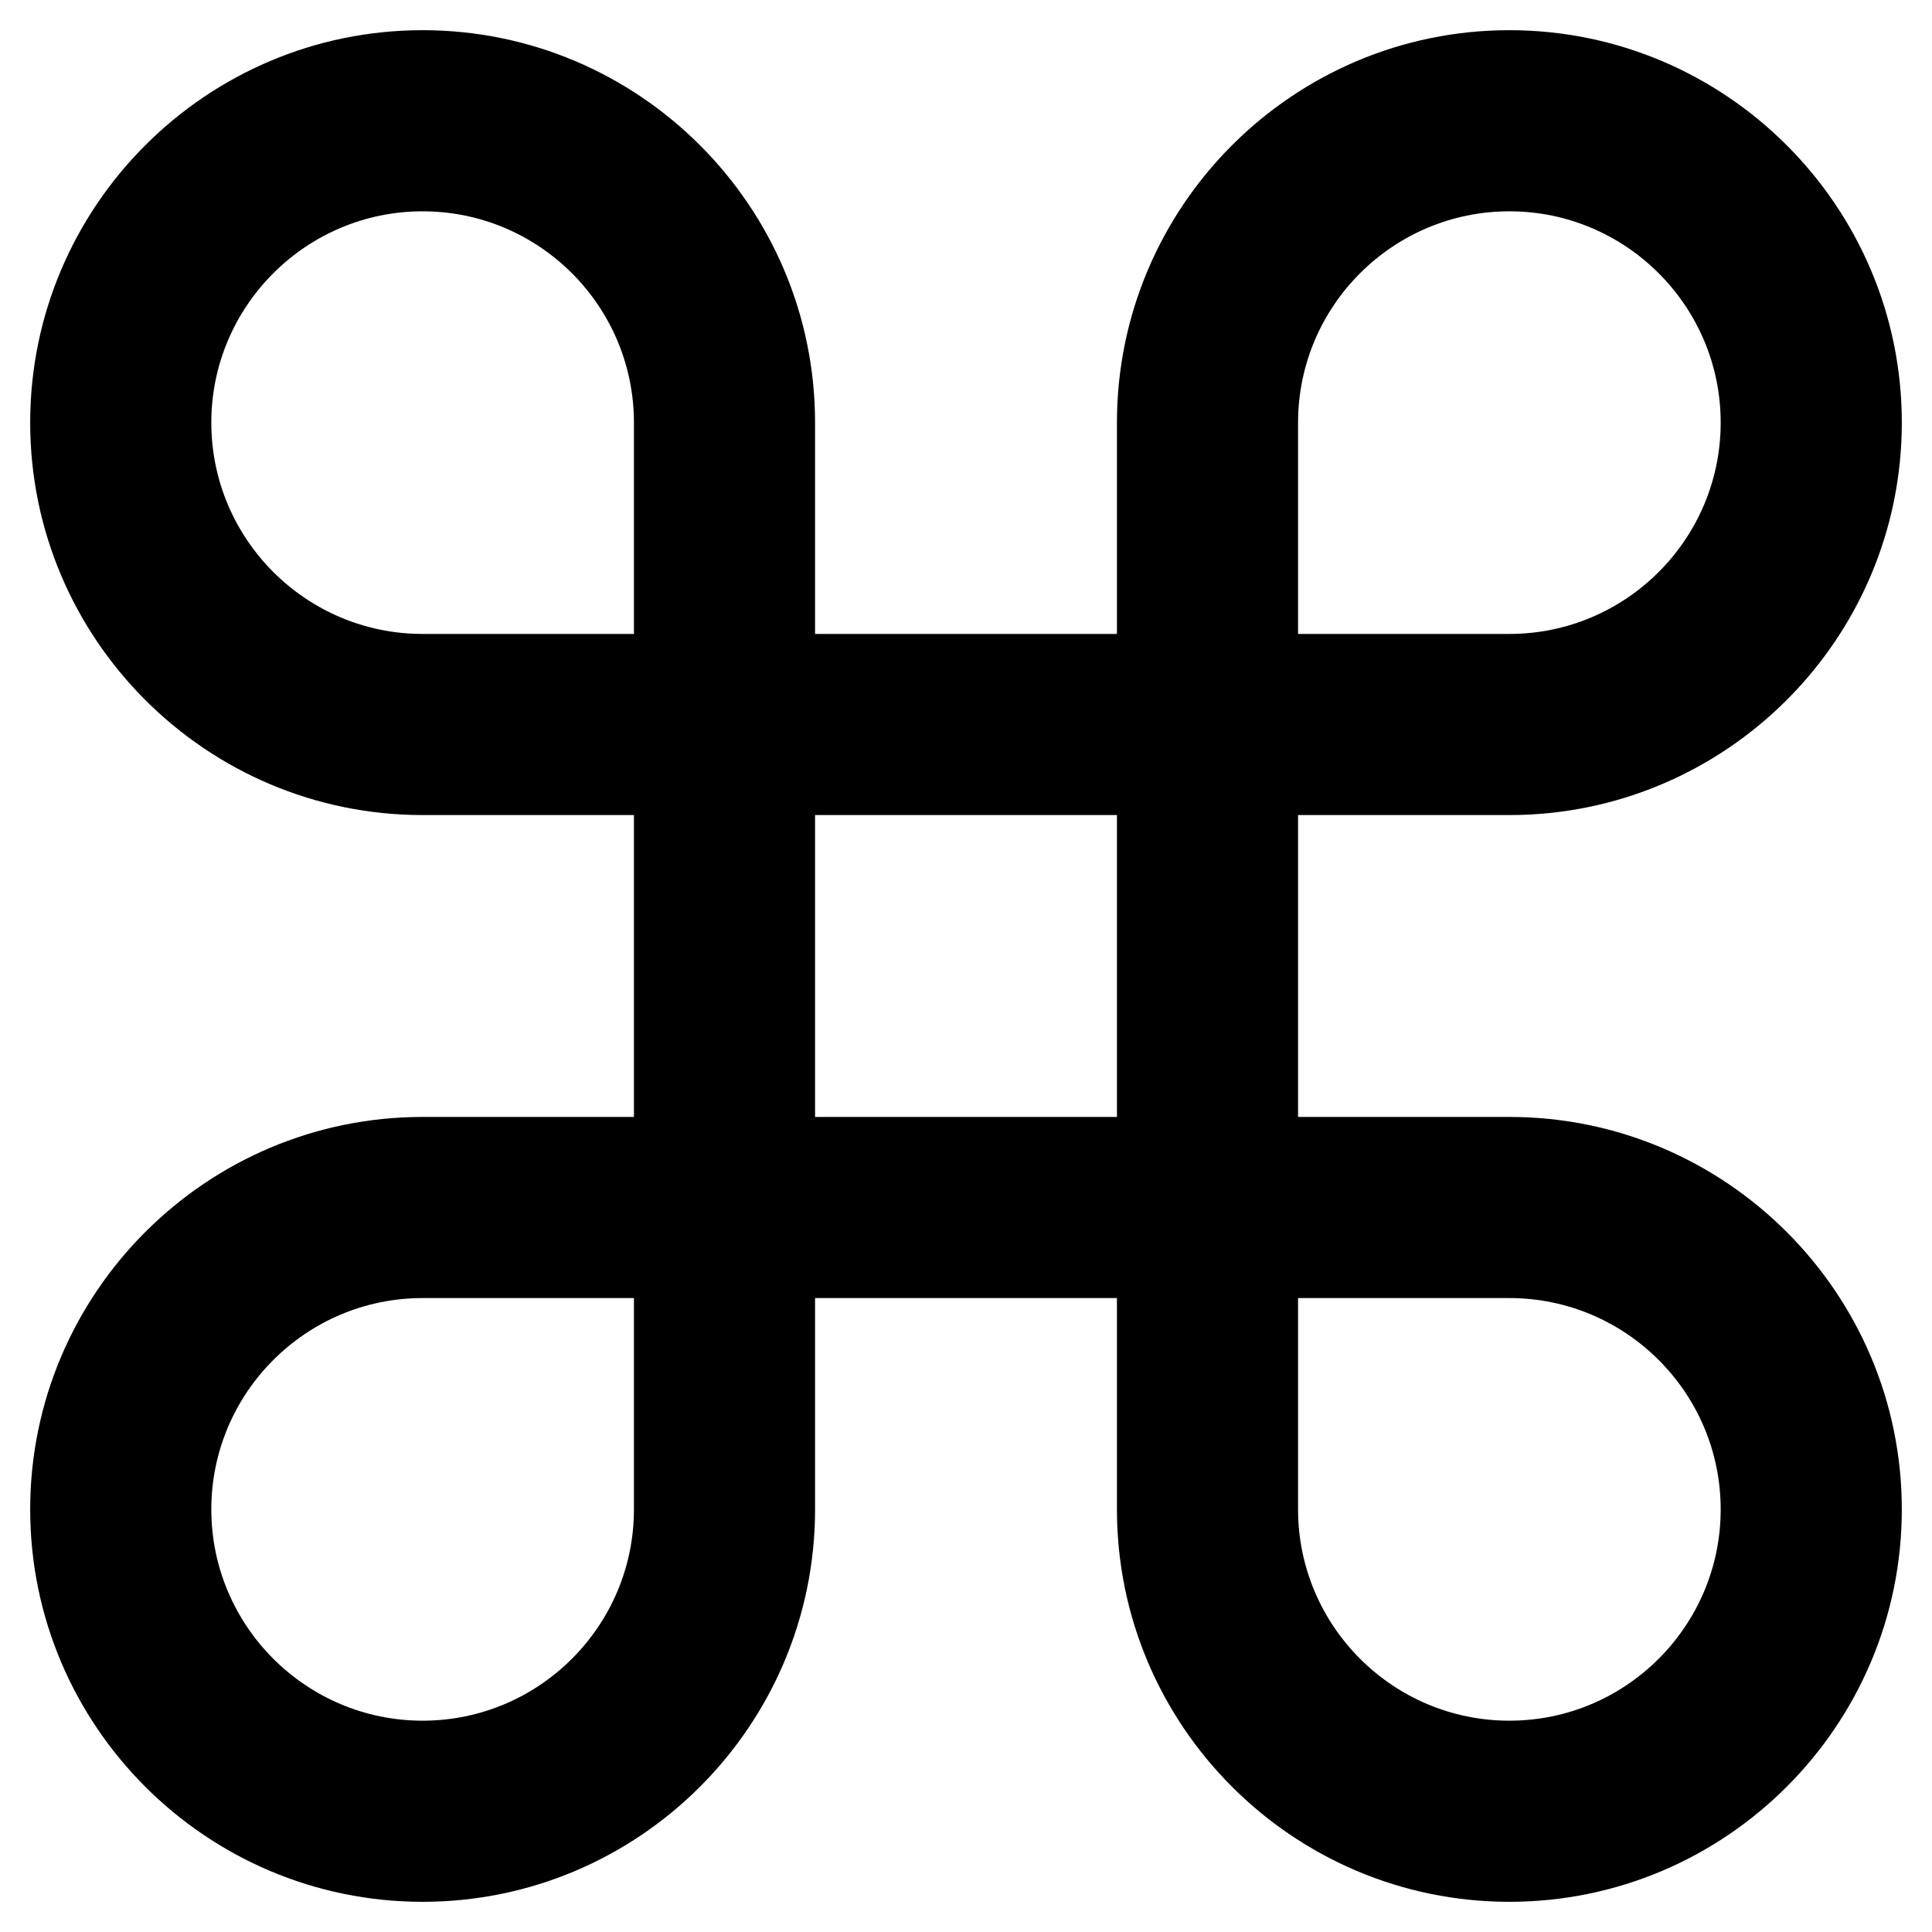
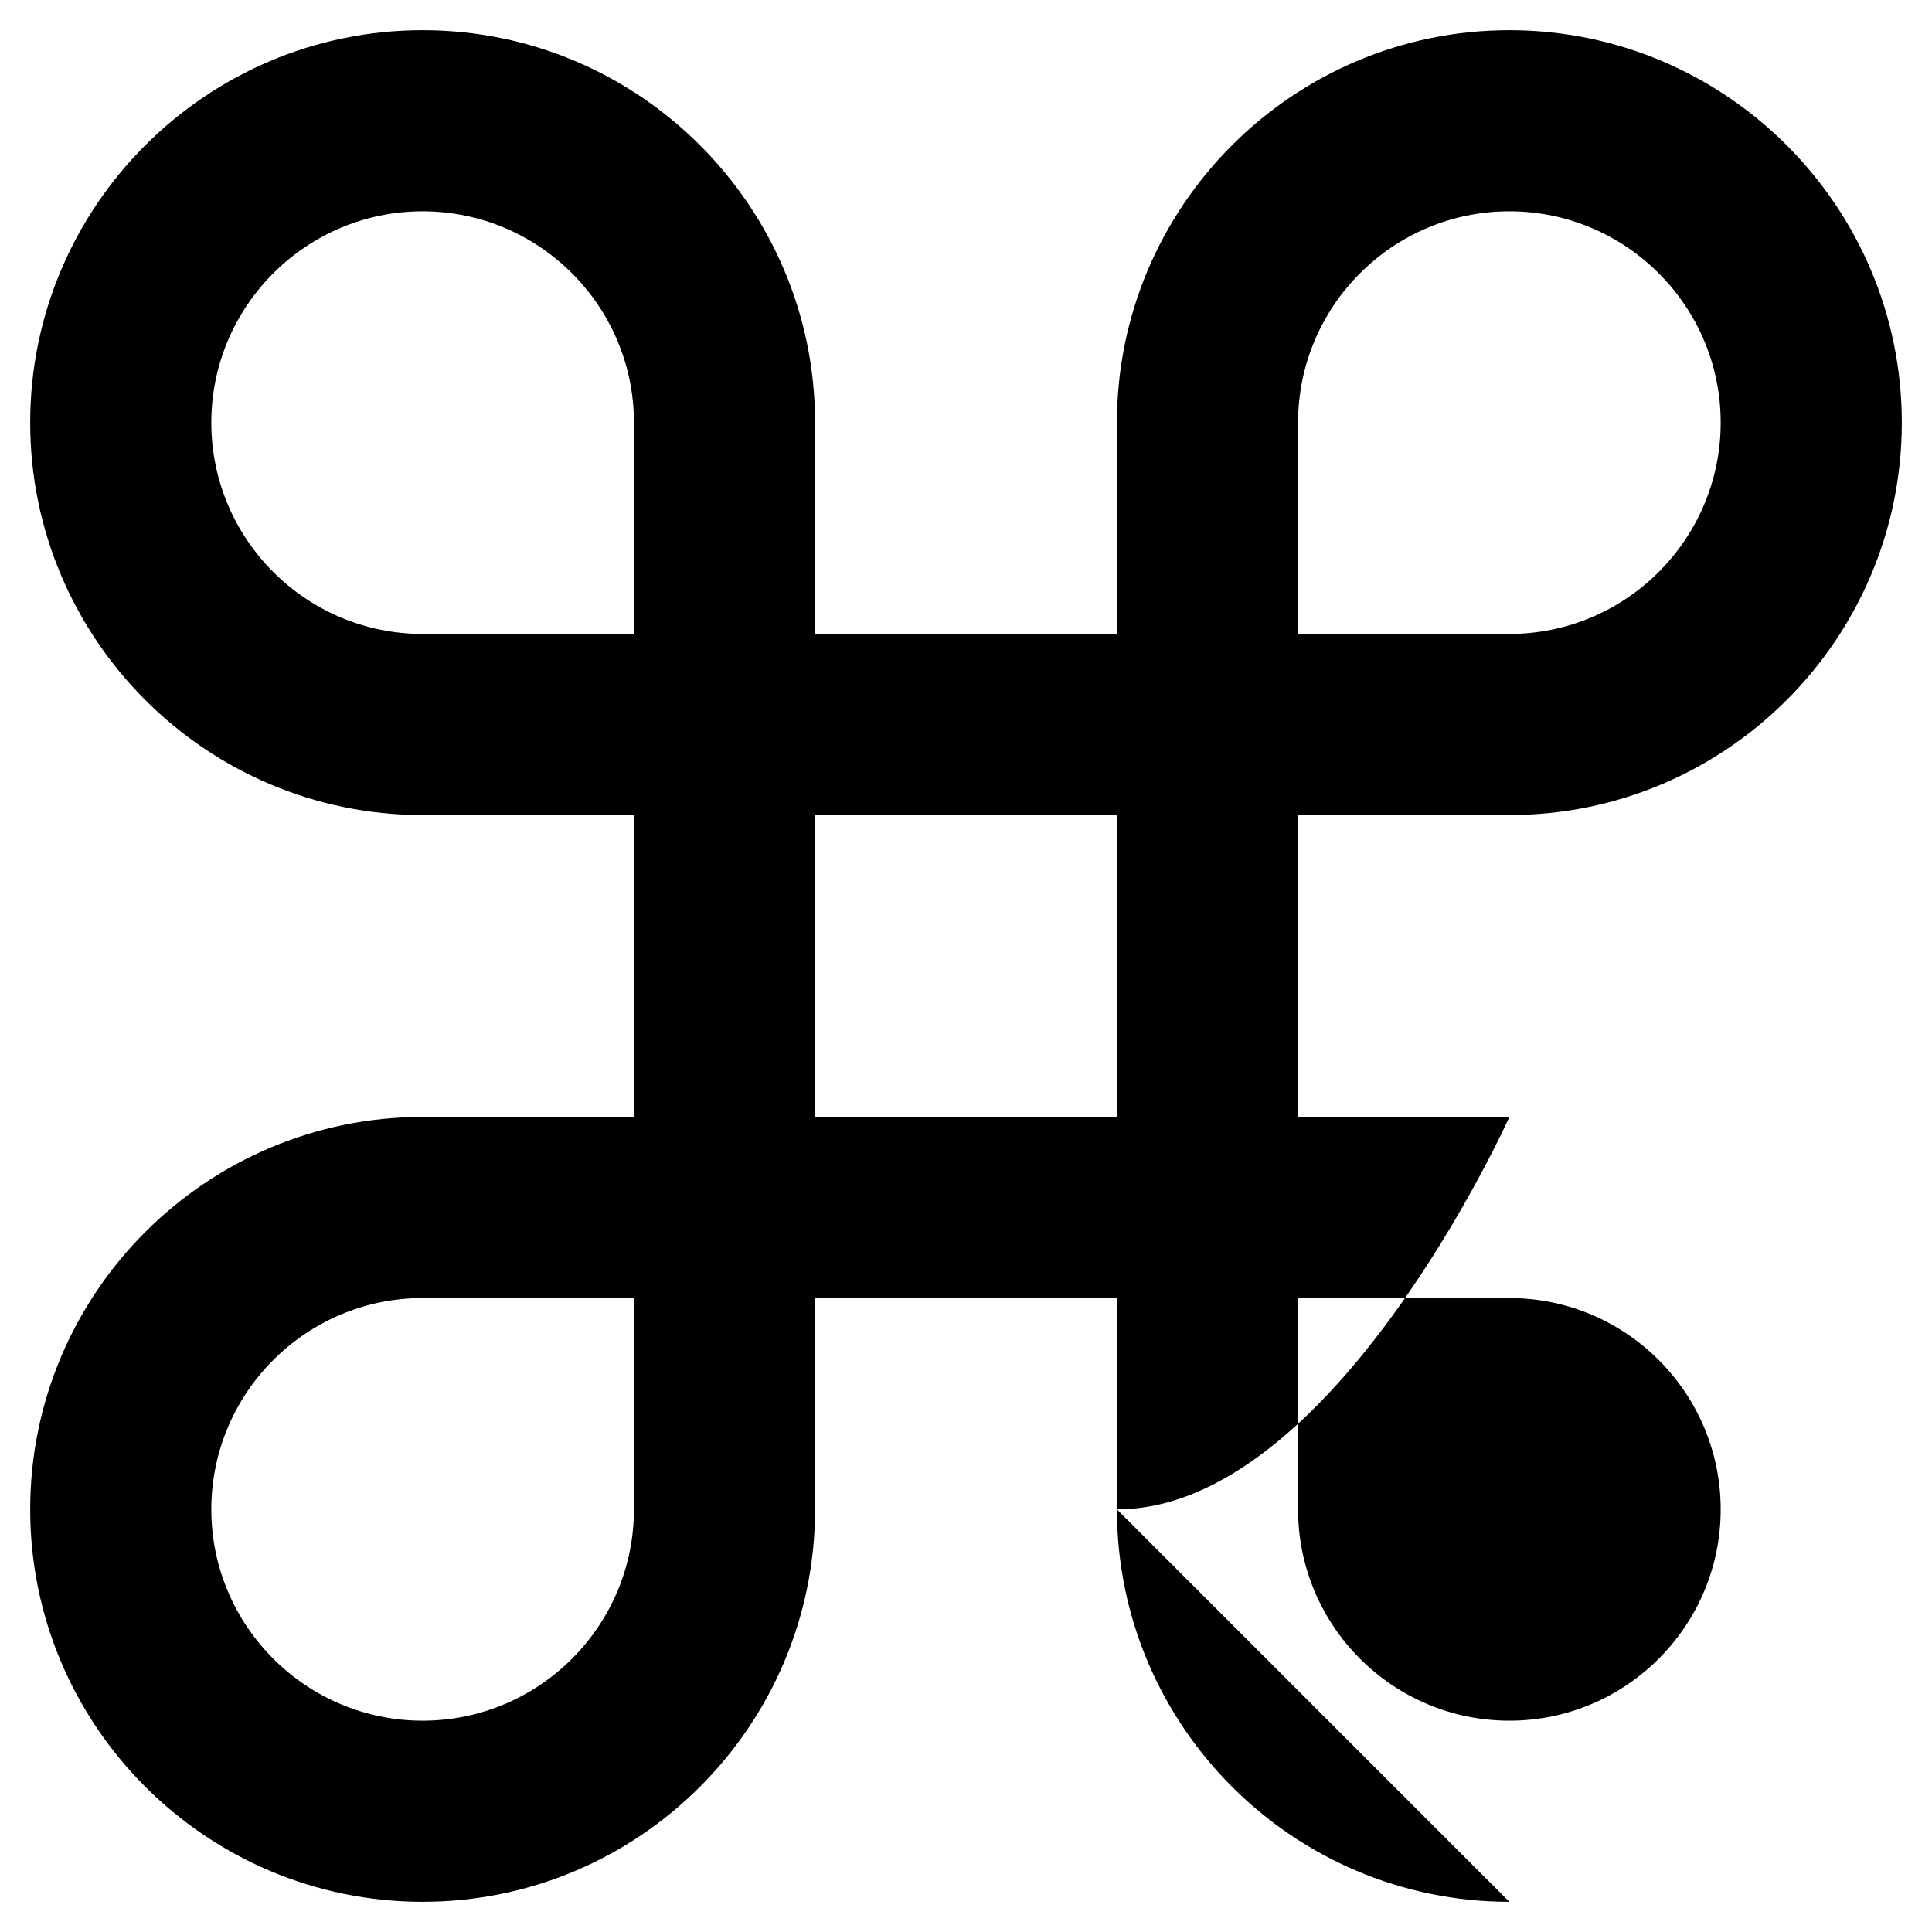
<svg xmlns="http://www.w3.org/2000/svg" version="1.1" width="16" height="16" viewBox="0 0 16 16">
  <title>command</title>
-   <path d="M12.5 15.75c-1.792 0-3.25-1.458-3.25-3.25v-1.75h-2.5v1.75c0 1.792-1.458 3.25-3.25 3.25s-3.25-1.458-3.25-3.25 1.458-3.25 3.25-3.25h1.75v-2.5h-1.75c-1.792 0-3.25-1.458-3.25-3.25s1.458-3.25 3.25-3.25 3.25 1.458 3.25 3.25v1.75h2.5v-1.75c0-1.792 1.458-3.25 3.25-3.25s3.25 1.458 3.25 3.25-1.458 3.25-3.25 3.25h-1.75v2.5h1.75c1.792 0 3.25 1.458 3.25 3.25s-1.458 3.25-3.25 3.25zM10.75 12.5c0 0.965 0.785 1.75 1.75 1.75s1.75-0.785 1.75-1.75-0.785-1.75-1.75-1.75h-1.75v1.75zM3.5 10.75c-0.965 0-1.75 0.785-1.75 1.75s0.785 1.75 1.75 1.75 1.75-0.785 1.75-1.75v-1.75h-1.75zM9.25 9.25v-2.5h-2.5v2.5h2.5zM12.5 5.25c0.965 0 1.75-0.785 1.75-1.75s-0.785-1.75-1.75-1.75-1.75 0.785-1.75 1.75v1.75h1.75zM3.5 1.75c-0.965 0-1.75 0.785-1.75 1.75s0.785 1.75 1.75 1.75h1.75v-1.75c0-0.965-0.785-1.75-1.75-1.75z" />
+   <path d="M12.5 15.75c-1.792 0-3.25-1.458-3.25-3.25v-1.75h-2.5v1.75c0 1.792-1.458 3.25-3.25 3.25s-3.25-1.458-3.25-3.25 1.458-3.25 3.25-3.25h1.75v-2.5h-1.75c-1.792 0-3.25-1.458-3.25-3.25s1.458-3.25 3.25-3.25 3.25 1.458 3.25 3.25v1.75h2.5v-1.75c0-1.792 1.458-3.25 3.25-3.25s3.25 1.458 3.25 3.25-1.458 3.25-3.25 3.25h-1.75v2.5h1.75s-1.458 3.25-3.25 3.25zM10.75 12.5c0 0.965 0.785 1.75 1.75 1.75s1.75-0.785 1.75-1.75-0.785-1.75-1.75-1.75h-1.75v1.75zM3.5 10.75c-0.965 0-1.75 0.785-1.75 1.75s0.785 1.75 1.75 1.75 1.75-0.785 1.75-1.75v-1.75h-1.75zM9.25 9.25v-2.5h-2.5v2.5h2.5zM12.5 5.25c0.965 0 1.75-0.785 1.75-1.75s-0.785-1.75-1.75-1.75-1.75 0.785-1.75 1.75v1.75h1.75zM3.5 1.75c-0.965 0-1.75 0.785-1.75 1.75s0.785 1.75 1.75 1.75h1.75v-1.75c0-0.965-0.785-1.75-1.75-1.75z" />
</svg>